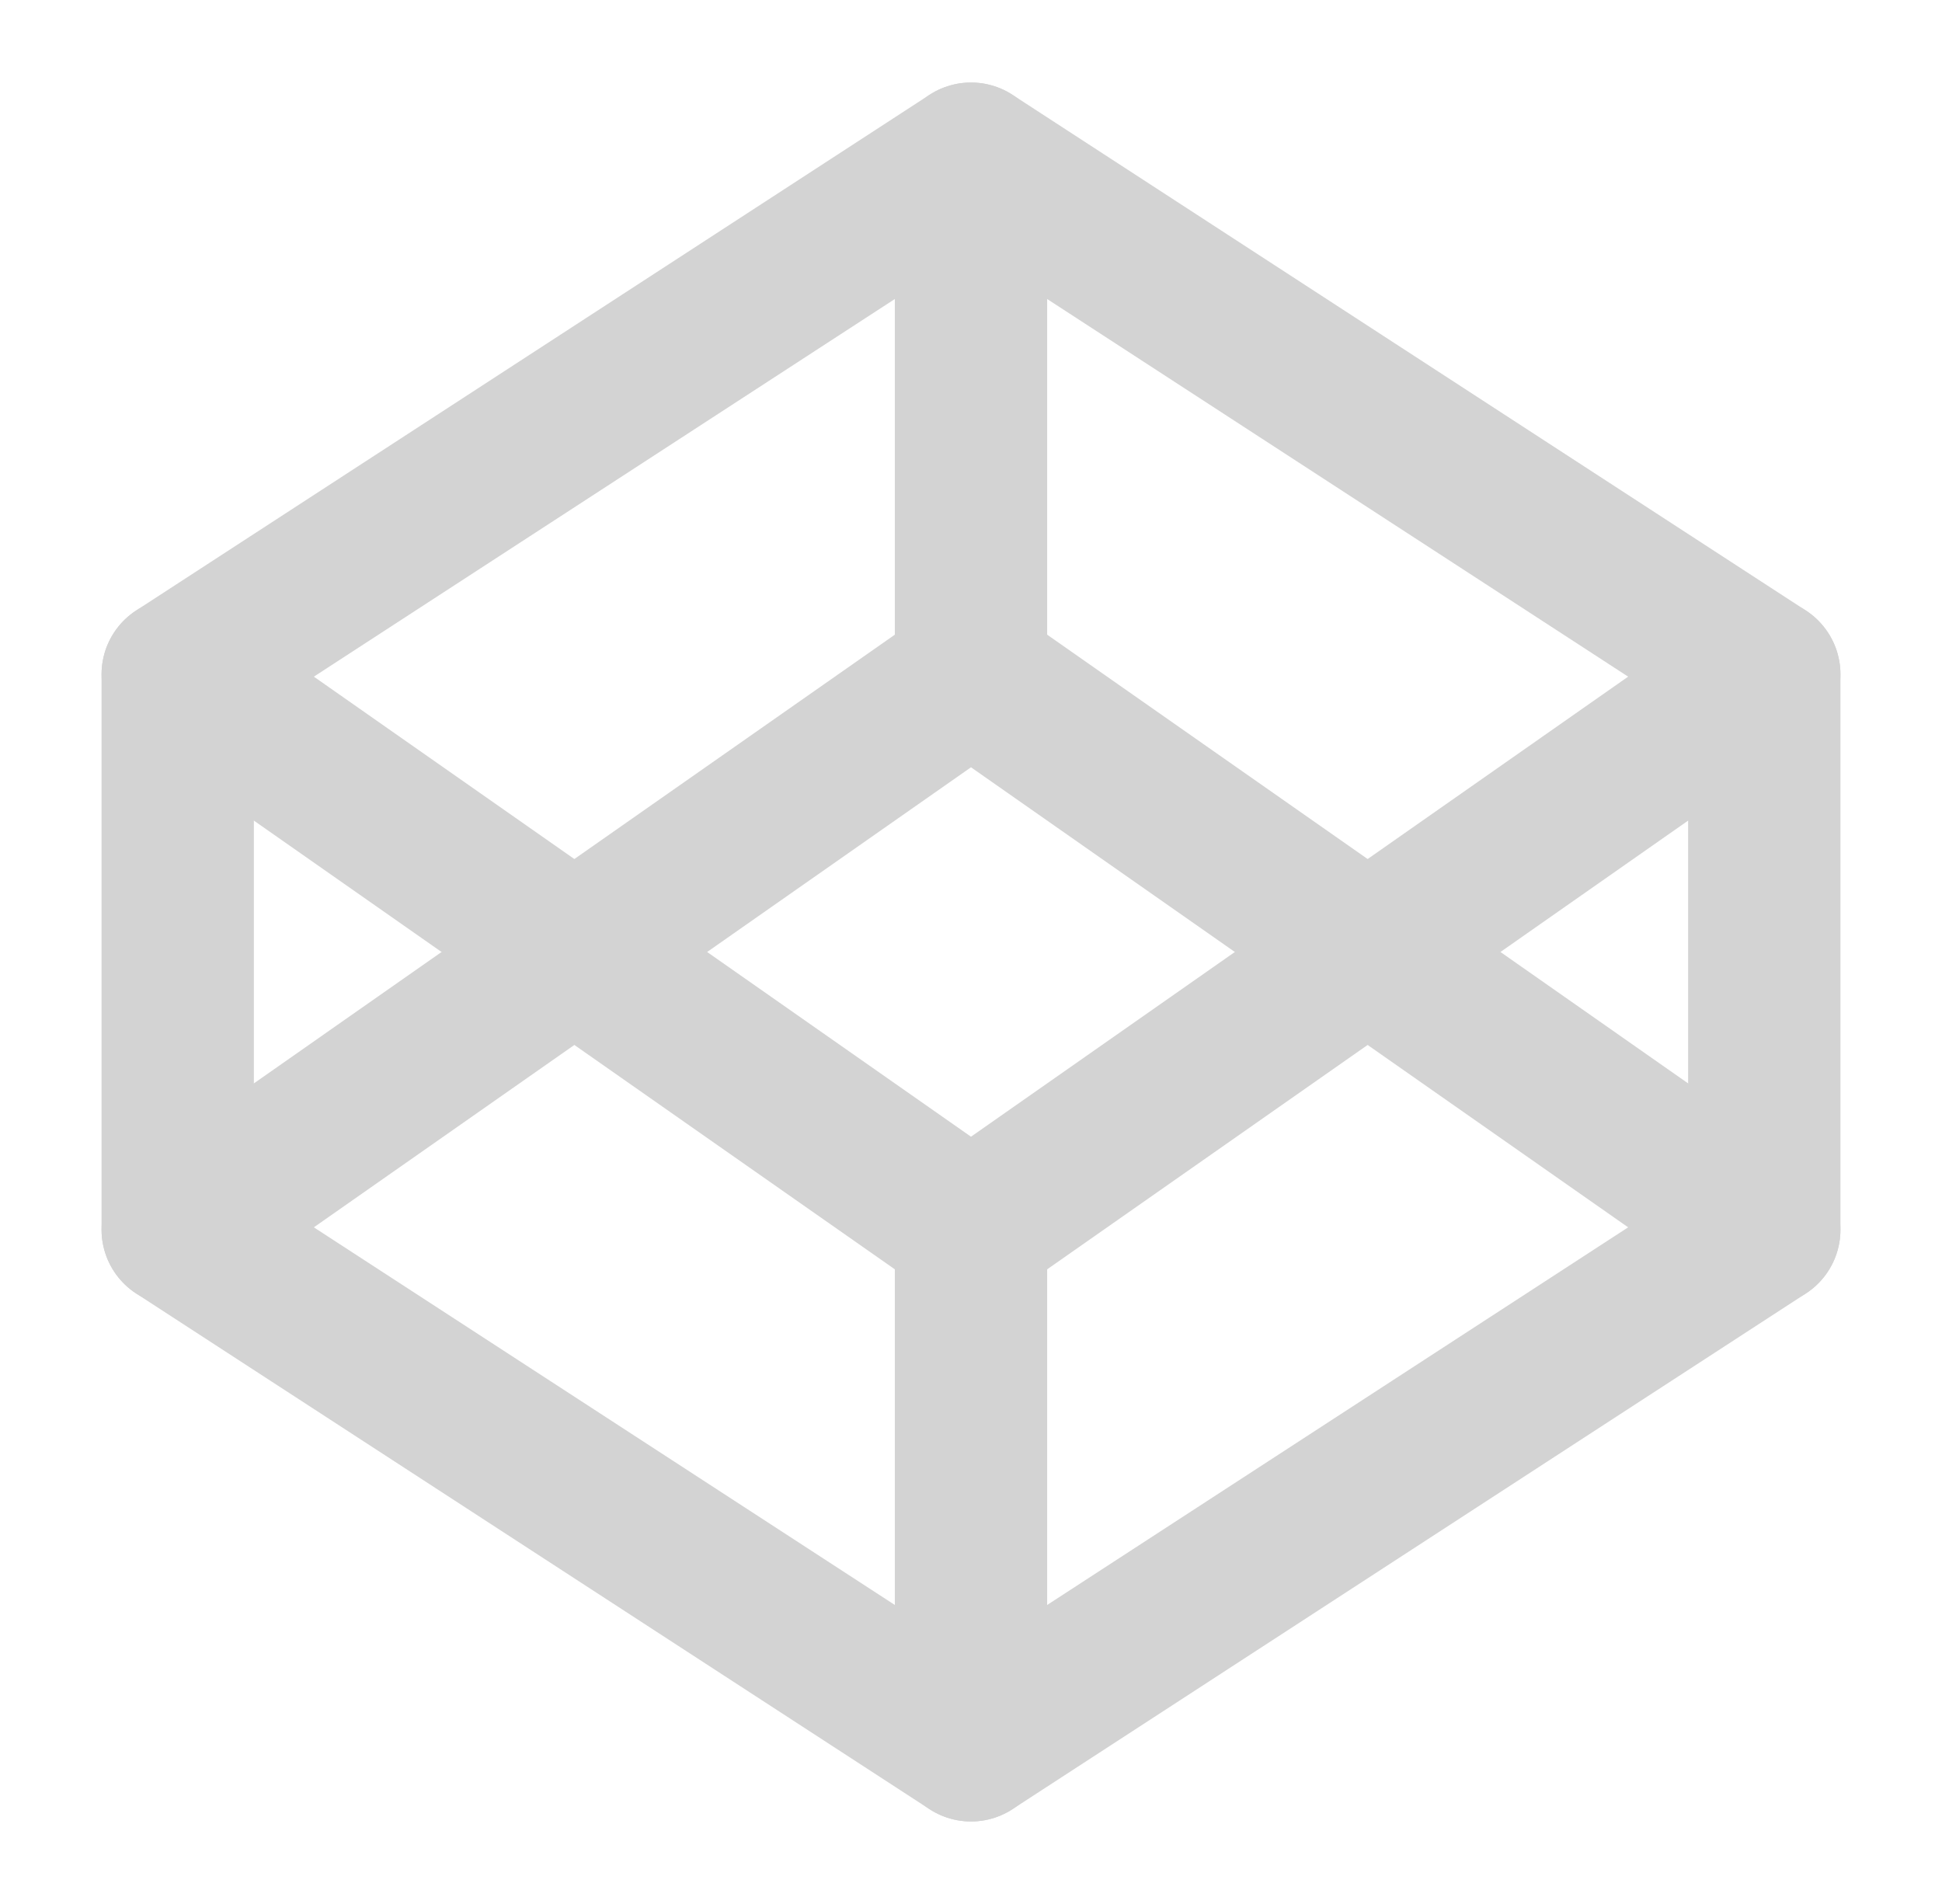
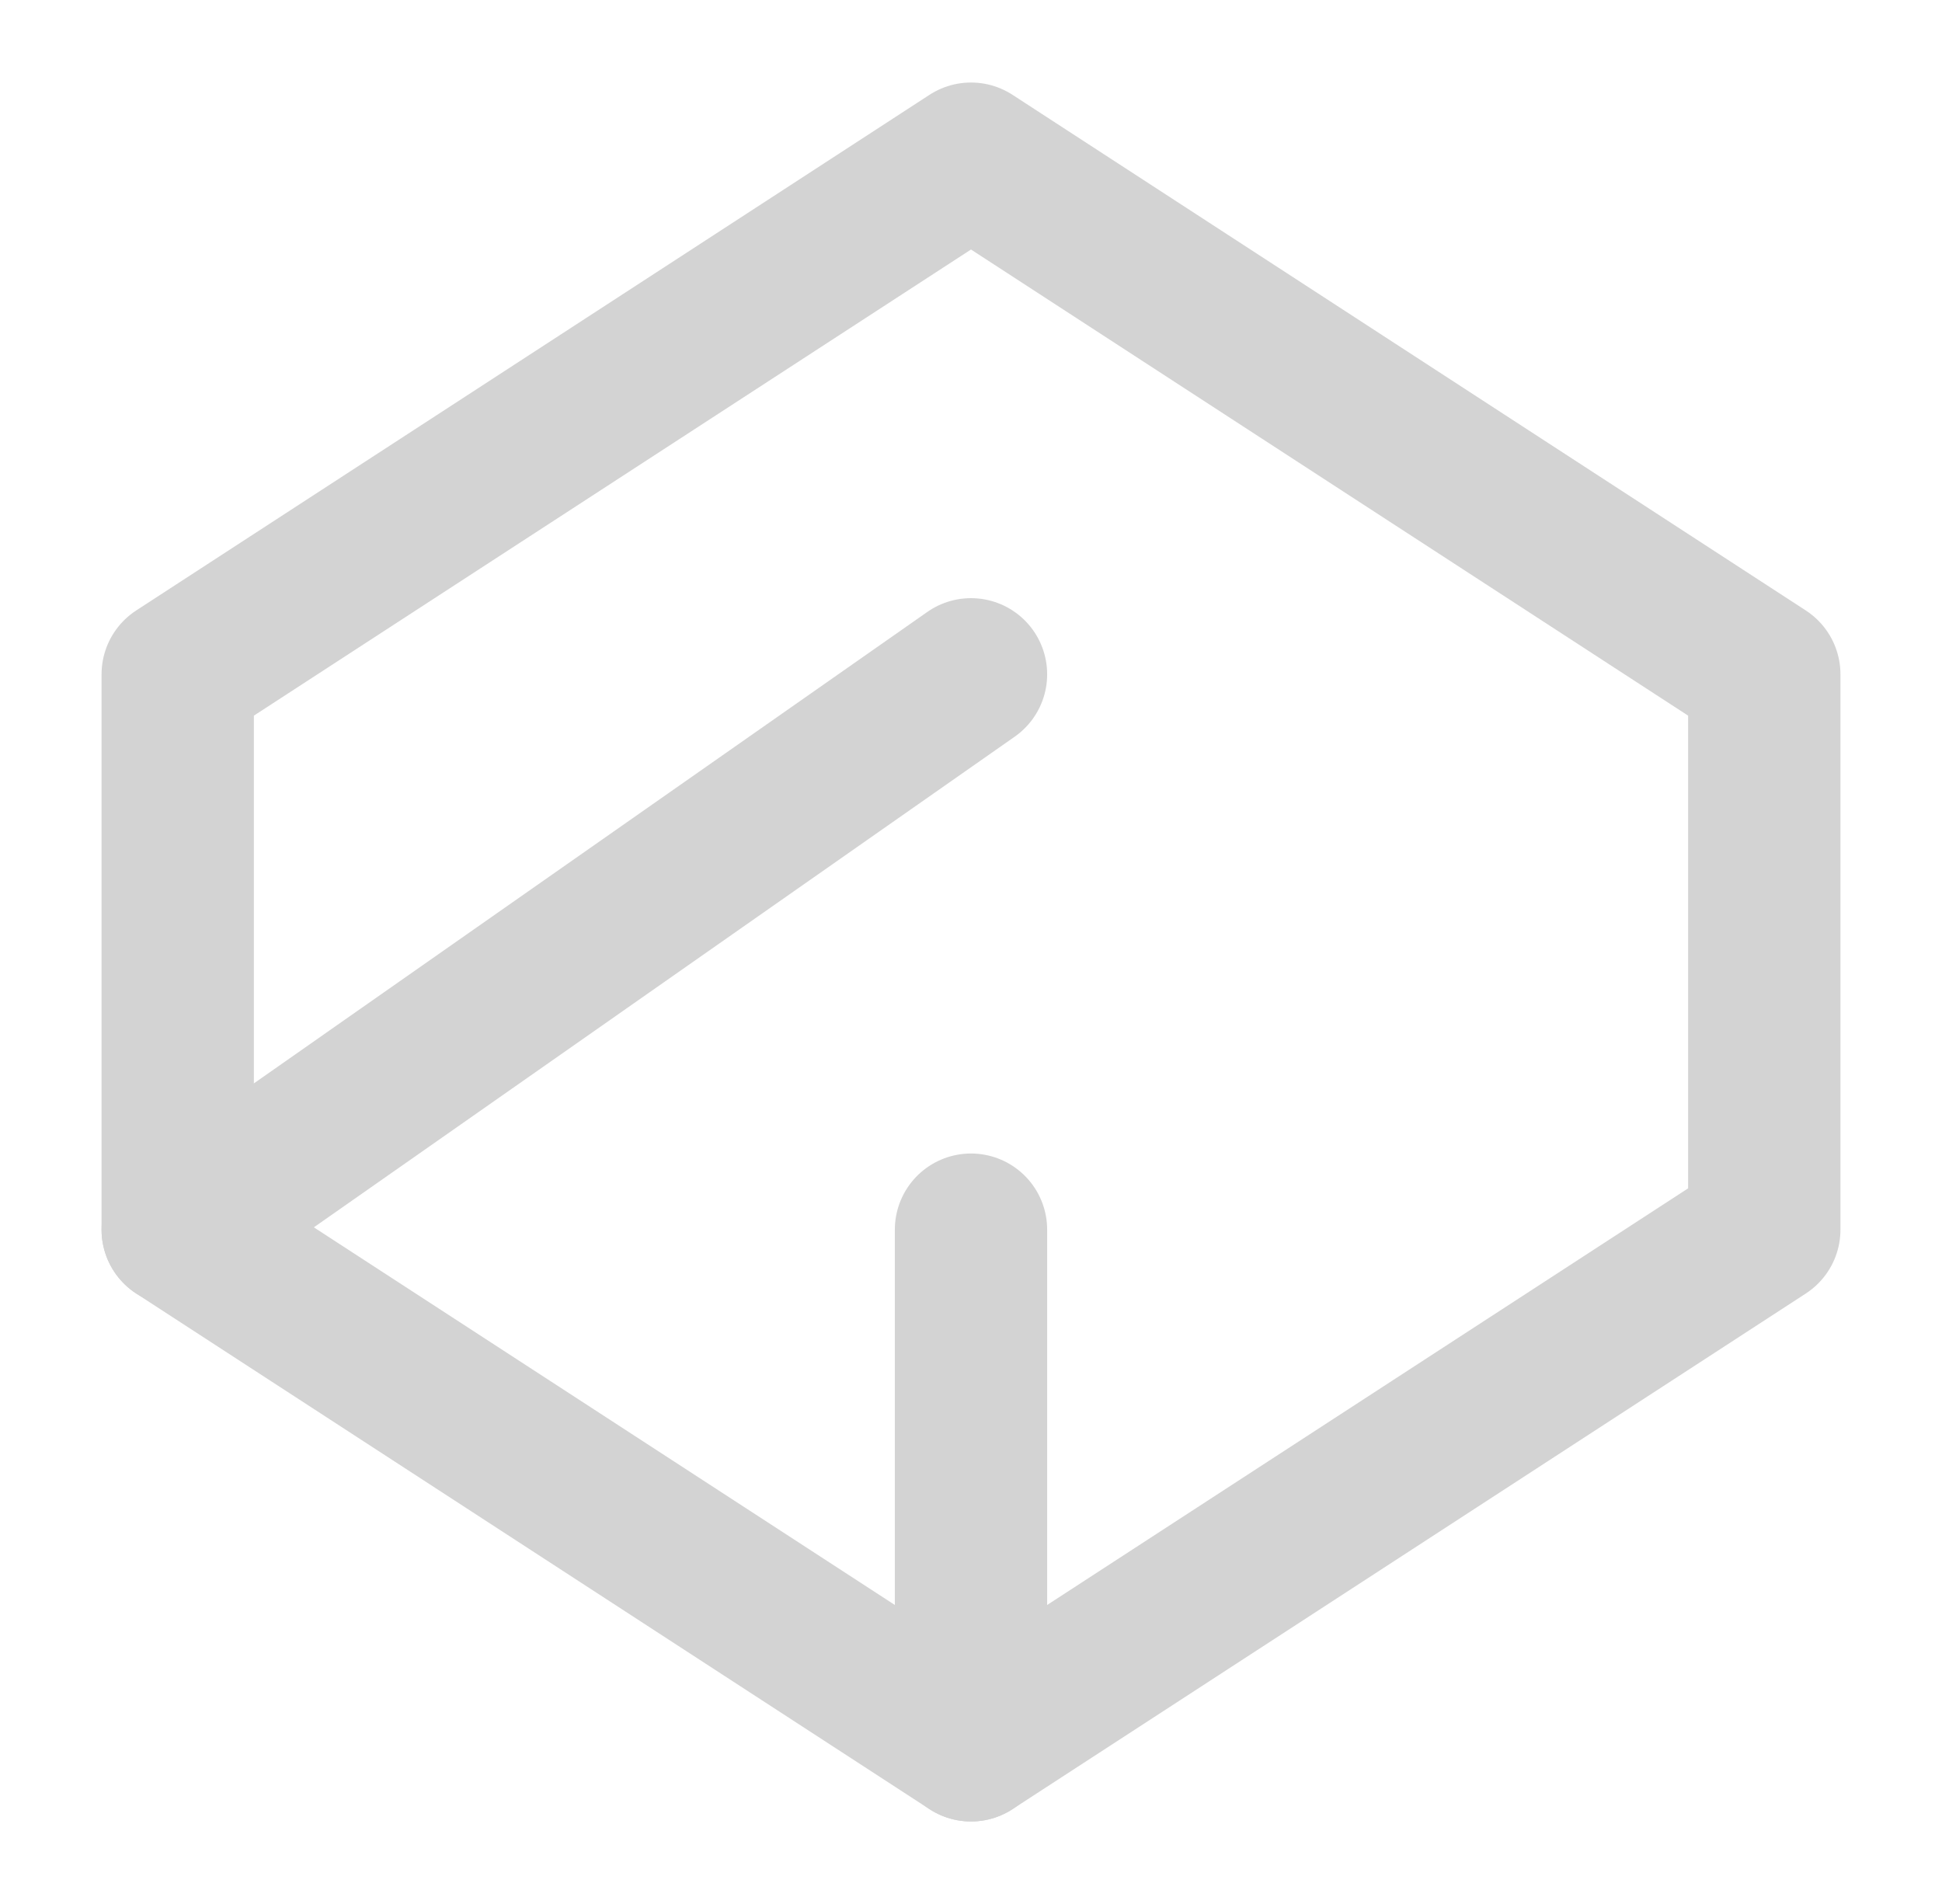
<svg xmlns="http://www.w3.org/2000/svg" width="51" height="50" viewBox="0 0 51 50" fill="none">
  <g id="codepen">
    <path id="Vector" d="M25.5 4.167L46.333 17.708V32.292L25.5 45.833L4.667 32.292V17.708L25.5 4.167Z" stroke="#D3D3D3" stroke-width="4" stroke-linecap="round" stroke-linejoin="round" />
    <path id="Vector_2" d="M25.5 45.833V32.292" stroke="#D3D3D3" stroke-width="4" stroke-linecap="round" stroke-linejoin="round" />
-     <path id="Vector_3" d="M46.333 17.708L25.5 32.292L4.667 17.708" stroke="#D3D3D3" stroke-width="4" stroke-linecap="round" stroke-linejoin="round" />
-     <path id="Vector_4" d="M4.667 32.292L25.5 17.708L46.333 32.292" stroke="#D3D3D3" stroke-width="4" stroke-linecap="round" stroke-linejoin="round" />
-     <path id="Vector_5" d="M25.5 4.167V17.708" stroke="#D3D3D3" stroke-width="4" stroke-linecap="round" stroke-linejoin="round" />
+     <path id="Vector_4" d="M4.667 32.292L25.5 17.708" stroke="#D3D3D3" stroke-width="4" stroke-linecap="round" stroke-linejoin="round" />
  </g>
</svg>